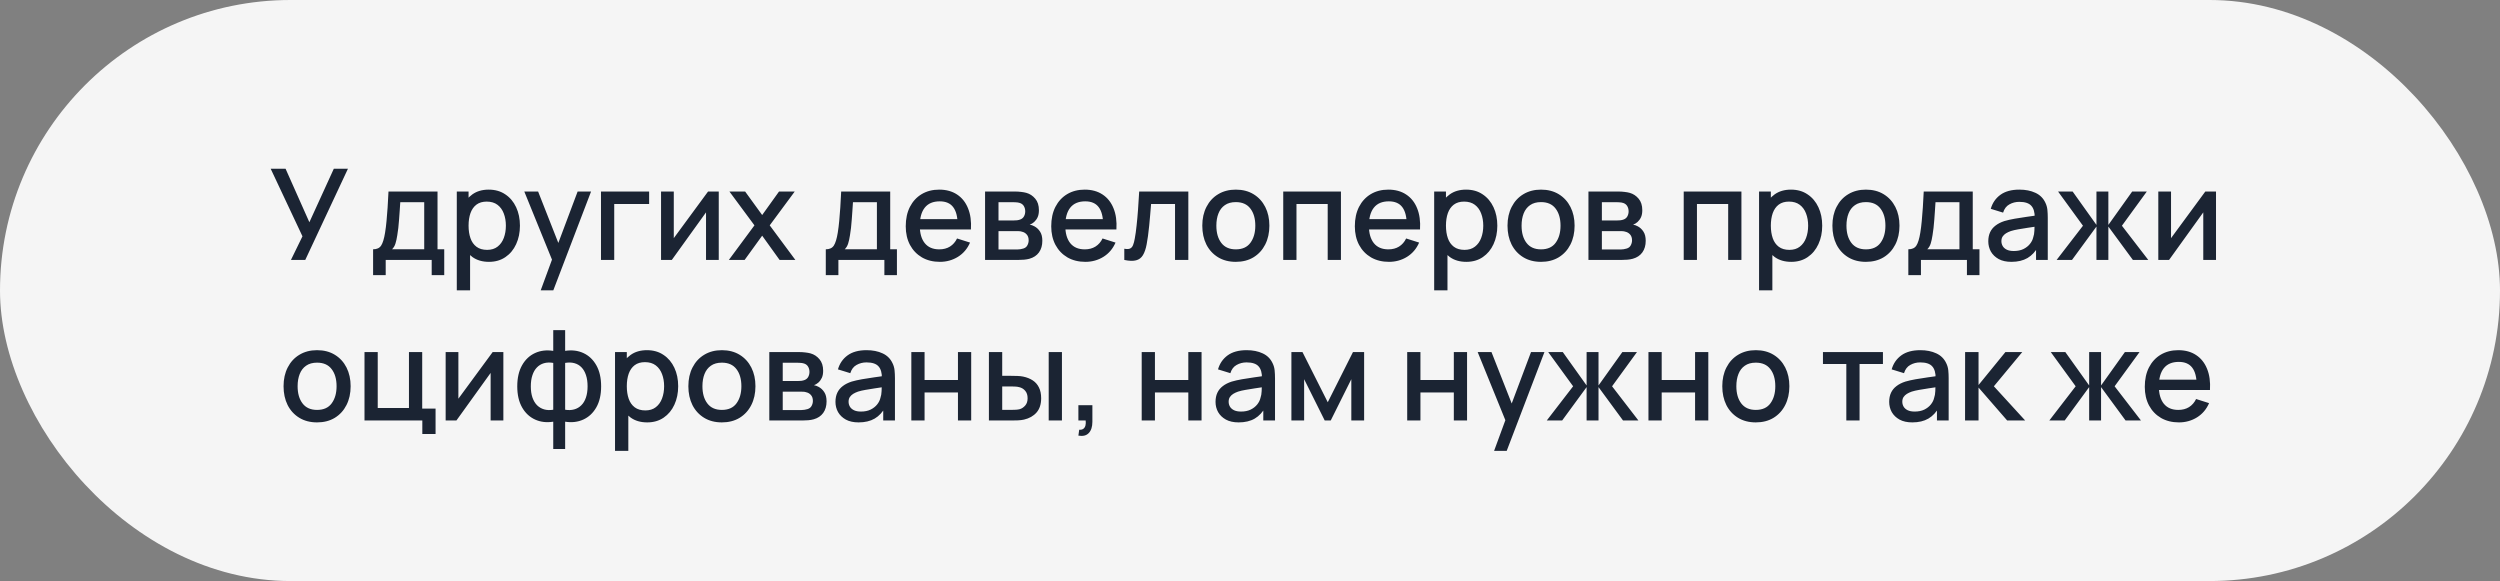
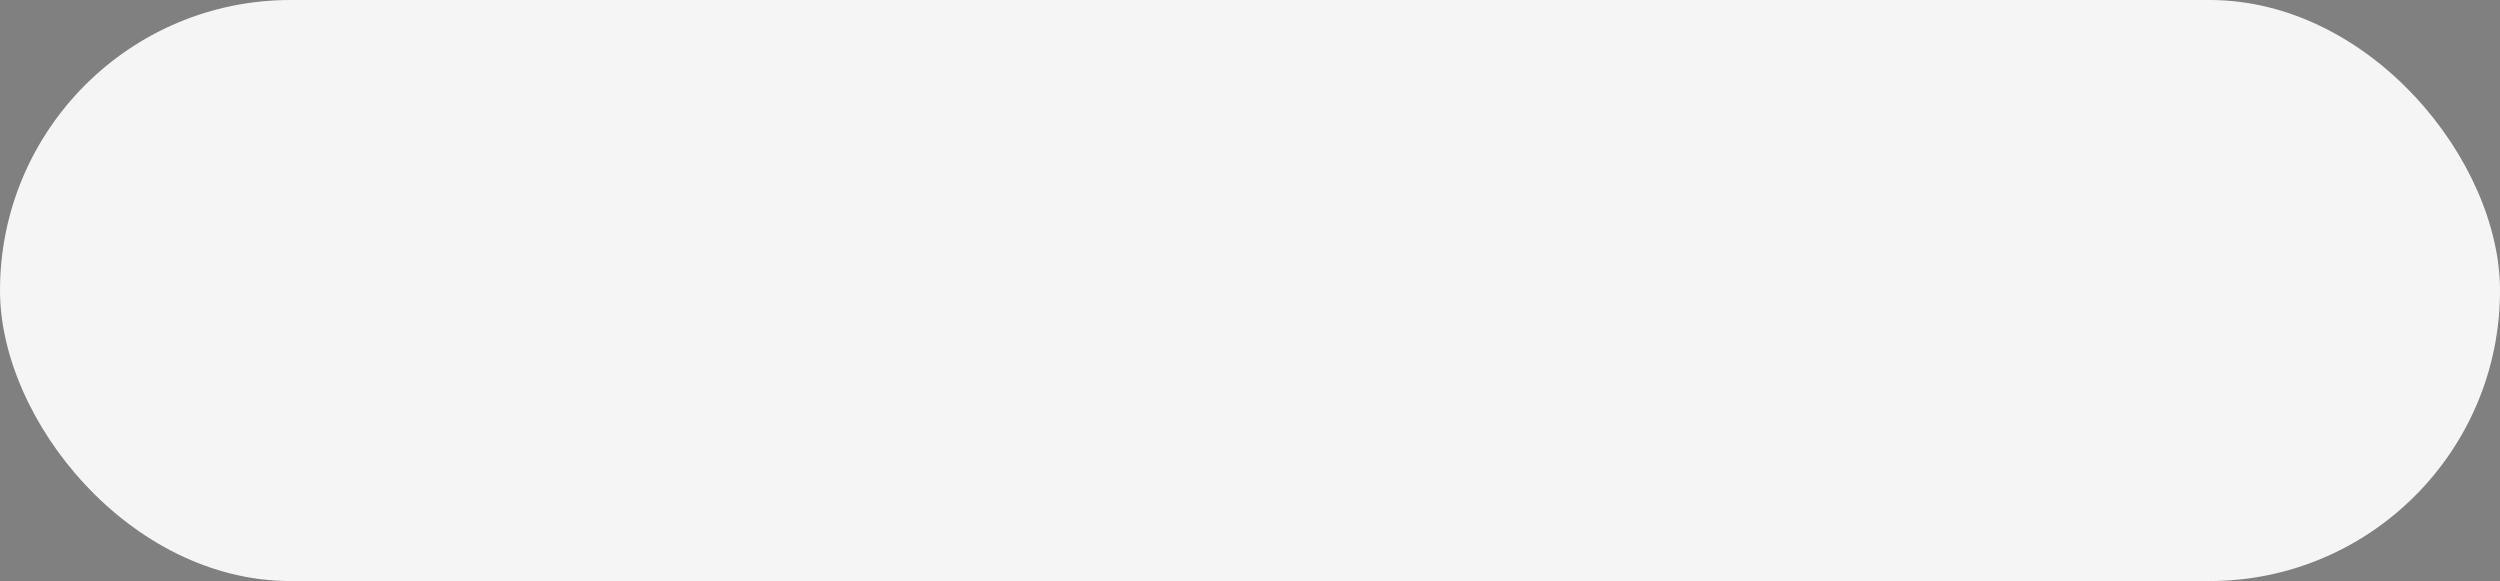
<svg xmlns="http://www.w3.org/2000/svg" width="327" height="76" viewBox="0 0 327 76" fill="none">
  <rect x="0" y="0" width="327" height="76" fill="#808080" stroke="none" />
  <rect width="327" height="76" rx="38" fill="#F5F5F5" />
-   <path d="M38.055 34L39.563 30.91L35.404 22.069H37.351L40.466 29.07L43.664 22.069H45.512L39.928 34H38.055ZM48.801 35.989V32.608C49.293 32.608 49.644 32.445 49.854 32.119C50.069 31.788 50.24 31.227 50.367 30.437C50.445 29.957 50.508 29.446 50.558 28.904C50.613 28.363 50.66 27.778 50.699 27.148C50.737 26.513 50.776 25.814 50.815 25.052H57.228V32.608H58.106V35.989H56.465V34H50.45V35.989H48.801ZM51.279 32.608H55.488V26.444H52.356C52.334 26.808 52.309 27.184 52.281 27.57C52.259 27.957 52.231 28.341 52.198 28.722C52.171 29.103 52.138 29.468 52.099 29.816C52.06 30.164 52.016 30.479 51.966 30.76C51.9 31.197 51.82 31.561 51.726 31.854C51.638 32.147 51.489 32.398 51.279 32.608ZM63.957 34.249C63.101 34.249 62.383 34.041 61.803 33.627C61.223 33.207 60.784 32.641 60.485 31.929C60.187 31.216 60.038 30.412 60.038 29.518C60.038 28.623 60.184 27.819 60.477 27.107C60.775 26.394 61.212 25.833 61.786 25.425C62.366 25.01 63.079 24.803 63.924 24.803C64.763 24.803 65.487 25.01 66.095 25.425C66.708 25.833 67.18 26.394 67.511 27.107C67.843 27.814 68.008 28.617 68.008 29.518C68.008 30.412 67.843 31.219 67.511 31.937C67.186 32.65 66.719 33.213 66.111 33.627C65.509 34.041 64.791 34.249 63.957 34.249ZM59.748 37.977V25.052H61.289V31.489H61.488V37.977H59.748ZM63.717 32.683C64.269 32.683 64.725 32.542 65.084 32.26C65.448 31.978 65.719 31.6 65.896 31.125C66.078 30.644 66.169 30.109 66.169 29.518C66.169 28.932 66.078 28.402 65.896 27.927C65.719 27.452 65.446 27.073 65.076 26.792C64.705 26.51 64.233 26.369 63.659 26.369C63.117 26.369 62.67 26.502 62.316 26.767C61.968 27.032 61.709 27.402 61.538 27.877C61.372 28.352 61.289 28.899 61.289 29.518C61.289 30.136 61.372 30.683 61.538 31.158C61.703 31.633 61.966 32.006 62.325 32.277C62.684 32.547 63.148 32.683 63.717 32.683ZM70.724 37.977L72.456 33.263L72.481 34.654L68.578 25.052H70.384L73.301 32.467H72.77L75.554 25.052H77.311L72.373 37.977H70.724ZM78.609 34V25.052H84.906V26.684H80.341V34H78.609ZM94.013 25.052V34H92.348V27.778L87.874 34H86.465V25.052H88.131V31.15L92.613 25.052H94.013ZM95.334 34L98.682 29.476L95.409 25.052H97.464L99.692 28.126L101.896 25.052H103.951L100.679 29.476L104.034 34H101.971L99.692 30.827L97.397 34H95.334ZM108.013 35.989V32.608C108.505 32.608 108.855 32.445 109.065 32.119C109.281 31.788 109.452 31.227 109.579 30.437C109.656 29.957 109.72 29.446 109.77 28.904C109.825 28.363 109.872 27.778 109.91 27.148C109.949 26.513 109.988 25.814 110.026 25.052H116.439V32.608H117.318V35.989H115.677V34H109.662V35.989H108.013ZM110.49 32.608H114.699V26.444H111.568C111.545 26.808 111.521 27.184 111.493 27.57C111.471 27.957 111.443 28.341 111.41 28.722C111.382 29.103 111.349 29.468 111.311 29.816C111.272 30.164 111.228 30.479 111.178 30.76C111.112 31.197 111.032 31.561 110.938 31.854C110.849 32.147 110.7 32.398 110.49 32.608ZM122.937 34.249C122.047 34.249 121.266 34.055 120.592 33.669C119.924 33.276 119.402 32.732 119.026 32.036C118.656 31.335 118.471 30.523 118.471 29.6C118.471 28.623 118.653 27.775 119.018 27.057C119.388 26.339 119.901 25.784 120.559 25.391C121.216 24.999 121.981 24.803 122.854 24.803C123.765 24.803 124.541 25.016 125.182 25.441C125.823 25.861 126.301 26.46 126.615 27.239C126.936 28.018 127.063 28.943 126.997 30.015H125.265V29.385C125.254 28.347 125.055 27.579 124.668 27.082C124.287 26.584 123.704 26.336 122.92 26.336C122.053 26.336 121.401 26.609 120.965 27.156C120.528 27.703 120.31 28.493 120.31 29.526C120.31 30.509 120.528 31.271 120.965 31.813C121.401 32.348 122.031 32.616 122.854 32.616C123.395 32.616 123.862 32.495 124.254 32.252C124.652 32.003 124.961 31.65 125.182 31.191L126.881 31.73C126.533 32.531 126.005 33.152 125.298 33.594C124.591 34.03 123.804 34.249 122.937 34.249ZM119.747 30.015V28.664H126.135V30.015H119.747ZM128.847 34V25.052H132.783C133.042 25.052 133.302 25.068 133.562 25.101C133.821 25.129 134.05 25.171 134.249 25.226C134.702 25.353 135.089 25.607 135.409 25.988C135.73 26.364 135.89 26.866 135.89 27.496C135.89 27.855 135.835 28.159 135.724 28.407C135.614 28.65 135.462 28.86 135.268 29.037C135.18 29.114 135.086 29.183 134.987 29.244C134.887 29.305 134.788 29.352 134.688 29.385C134.893 29.418 135.094 29.49 135.293 29.6C135.597 29.761 135.846 29.993 136.039 30.296C136.238 30.595 136.337 30.995 136.337 31.498C136.337 32.1 136.191 32.605 135.898 33.014C135.605 33.417 135.191 33.693 134.655 33.843C134.445 33.903 134.208 33.945 133.943 33.967C133.683 33.989 133.423 34 133.164 34H128.847ZM130.604 32.633H133.056C133.172 32.633 133.305 32.622 133.454 32.6C133.603 32.578 133.736 32.547 133.852 32.509C134.1 32.431 134.277 32.29 134.382 32.086C134.492 31.882 134.548 31.663 134.548 31.431C134.548 31.117 134.465 30.865 134.299 30.677C134.133 30.484 133.923 30.36 133.669 30.305C133.559 30.266 133.437 30.244 133.305 30.238C133.172 30.233 133.059 30.23 132.965 30.23H130.604V32.633ZM130.604 28.838H132.542C132.703 28.838 132.866 28.83 133.031 28.813C133.197 28.791 133.341 28.755 133.462 28.706C133.678 28.623 133.838 28.485 133.943 28.291C134.048 28.093 134.1 27.877 134.1 27.645C134.1 27.391 134.042 27.165 133.926 26.966C133.81 26.767 133.636 26.629 133.404 26.551C133.244 26.496 133.059 26.466 132.849 26.46C132.645 26.449 132.515 26.444 132.46 26.444H130.604V28.838ZM141.967 34.249C141.078 34.249 140.296 34.055 139.623 33.669C138.954 33.276 138.432 32.732 138.057 32.036C137.686 31.335 137.501 30.523 137.501 29.6C137.501 28.623 137.684 27.775 138.048 27.057C138.418 26.339 138.932 25.784 139.589 25.391C140.247 24.999 141.012 24.803 141.884 24.803C142.796 24.803 143.572 25.016 144.213 25.441C144.853 25.861 145.331 26.46 145.646 27.239C145.966 28.018 146.093 28.943 146.027 30.015H144.295V29.385C144.284 28.347 144.086 27.579 143.699 27.082C143.318 26.584 142.735 26.336 141.951 26.336C141.084 26.336 140.432 26.609 139.995 27.156C139.559 27.703 139.341 28.493 139.341 29.526C139.341 30.509 139.559 31.271 139.995 31.813C140.432 32.348 141.061 32.616 141.884 32.616C142.426 32.616 142.892 32.495 143.285 32.252C143.682 32.003 143.992 31.65 144.213 31.191L145.911 31.73C145.563 32.531 145.036 33.152 144.329 33.594C143.622 34.03 142.835 34.249 141.967 34.249ZM138.777 30.015V28.664H145.165V30.015H138.777ZM147.058 34V32.533C147.389 32.594 147.64 32.586 147.811 32.509C147.988 32.426 148.118 32.277 148.201 32.061C148.289 31.846 148.364 31.567 148.425 31.224C148.519 30.722 148.599 30.15 148.665 29.509C148.737 28.863 148.8 28.164 148.855 27.413C148.911 26.662 148.96 25.875 149.005 25.052H155.434V34H153.694V26.684H150.562C150.529 27.12 150.49 27.584 150.446 28.076C150.408 28.562 150.363 29.045 150.314 29.526C150.264 30.006 150.212 30.457 150.156 30.876C150.101 31.296 150.043 31.655 149.982 31.953C149.872 32.55 149.709 33.025 149.493 33.379C149.284 33.727 148.985 33.95 148.599 34.05C148.212 34.155 147.698 34.138 147.058 34ZM161.643 34.249C160.748 34.249 159.972 34.047 159.315 33.644C158.658 33.24 158.15 32.685 157.791 31.978C157.437 31.266 157.26 30.445 157.26 29.518C157.26 28.584 157.443 27.764 157.807 27.057C158.172 26.344 158.683 25.792 159.34 25.4C159.997 25.002 160.765 24.803 161.643 24.803C162.538 24.803 163.314 25.005 163.971 25.408C164.629 25.811 165.137 26.366 165.496 27.073C165.855 27.78 166.035 28.595 166.035 29.518C166.035 30.451 165.852 31.274 165.488 31.987C165.129 32.694 164.62 33.249 163.963 33.652C163.306 34.05 162.533 34.249 161.643 34.249ZM161.643 32.616C162.499 32.616 163.137 32.329 163.557 31.755C163.983 31.175 164.195 30.429 164.195 29.518C164.195 28.584 163.98 27.838 163.549 27.28C163.124 26.717 162.488 26.435 161.643 26.435C161.063 26.435 160.585 26.568 160.21 26.833C159.834 27.093 159.555 27.454 159.373 27.919C159.191 28.377 159.1 28.91 159.1 29.518C159.1 30.457 159.315 31.208 159.746 31.771C160.177 32.335 160.809 32.616 161.643 32.616ZM167.847 34V25.052H175.395V34H173.663V26.684H169.579V34H167.847ZM181.679 34.249C180.79 34.249 180.008 34.055 179.334 33.669C178.666 33.276 178.144 32.732 177.768 32.036C177.398 31.335 177.213 30.523 177.213 29.6C177.213 28.623 177.396 27.775 177.76 27.057C178.13 26.339 178.644 25.784 179.301 25.391C179.959 24.999 180.724 24.803 181.596 24.803C182.508 24.803 183.284 25.016 183.924 25.441C184.565 25.861 185.043 26.46 185.358 27.239C185.678 28.018 185.805 28.943 185.739 30.015H184.007V29.385C183.996 28.347 183.797 27.579 183.411 27.082C183.03 26.584 182.447 26.336 181.663 26.336C180.795 26.336 180.144 26.609 179.707 27.156C179.271 27.703 179.053 28.493 179.053 29.526C179.053 30.509 179.271 31.271 179.707 31.813C180.144 32.348 180.773 32.616 181.596 32.616C182.138 32.616 182.604 32.495 182.996 32.252C183.394 32.003 183.704 31.65 183.924 31.191L185.623 31.73C185.275 32.531 184.747 33.152 184.04 33.594C183.333 34.03 182.546 34.249 181.679 34.249ZM178.489 30.015V28.664H184.877V30.015H178.489ZM191.799 34.249C190.942 34.249 190.224 34.041 189.644 33.627C189.064 33.207 188.625 32.641 188.327 31.929C188.029 31.216 187.88 30.412 187.88 29.518C187.88 28.623 188.026 27.819 188.319 27.107C188.617 26.394 189.053 25.833 189.628 25.425C190.208 25.01 190.92 24.803 191.765 24.803C192.605 24.803 193.329 25.01 193.936 25.425C194.549 25.833 195.022 26.394 195.353 27.107C195.684 27.814 195.85 28.617 195.85 29.518C195.85 30.412 195.684 31.219 195.353 31.937C195.027 32.65 194.56 33.213 193.953 33.627C193.351 34.041 192.633 34.249 191.799 34.249ZM187.59 37.977V25.052H189.131V31.489H189.33V37.977H187.59ZM191.558 32.683C192.111 32.683 192.566 32.542 192.925 32.26C193.29 31.978 193.561 31.6 193.737 31.125C193.92 30.644 194.011 30.109 194.011 29.518C194.011 28.932 193.92 28.402 193.737 27.927C193.561 27.452 193.287 27.073 192.917 26.792C192.547 26.51 192.075 26.369 191.5 26.369C190.959 26.369 190.512 26.502 190.158 26.767C189.81 27.032 189.55 27.402 189.379 27.877C189.214 28.352 189.131 28.899 189.131 29.518C189.131 30.136 189.214 30.683 189.379 31.158C189.545 31.633 189.807 32.006 190.166 32.277C190.525 32.547 190.989 32.683 191.558 32.683ZM201.565 34.249C200.671 34.249 199.895 34.047 199.237 33.644C198.58 33.24 198.072 32.685 197.713 31.978C197.359 31.266 197.182 30.445 197.182 29.518C197.182 28.584 197.365 27.764 197.729 27.057C198.094 26.344 198.605 25.792 199.262 25.4C199.919 25.002 200.687 24.803 201.565 24.803C202.46 24.803 203.236 25.005 203.894 25.408C204.551 25.811 205.059 26.366 205.418 27.073C205.777 27.78 205.957 28.595 205.957 29.518C205.957 30.451 205.774 31.274 205.41 31.987C205.051 32.694 204.543 33.249 203.885 33.652C203.228 34.05 202.455 34.249 201.565 34.249ZM201.565 32.616C202.422 32.616 203.06 32.329 203.479 31.755C203.905 31.175 204.117 30.429 204.117 29.518C204.117 28.584 203.902 27.838 203.471 27.28C203.046 26.717 202.411 26.435 201.565 26.435C200.985 26.435 200.508 26.568 200.132 26.833C199.756 27.093 199.478 27.454 199.295 27.919C199.113 28.377 199.022 28.91 199.022 29.518C199.022 30.457 199.237 31.208 199.668 31.771C200.099 32.335 200.731 32.616 201.565 32.616ZM207.769 34V25.052H211.705C211.964 25.052 212.224 25.068 212.484 25.101C212.743 25.129 212.972 25.171 213.171 25.226C213.624 25.353 214.011 25.607 214.331 25.988C214.652 26.364 214.812 26.866 214.812 27.496C214.812 27.855 214.757 28.159 214.646 28.407C214.536 28.65 214.384 28.86 214.19 29.037C214.102 29.114 214.008 29.183 213.909 29.244C213.809 29.305 213.71 29.352 213.61 29.385C213.815 29.418 214.016 29.49 214.215 29.6C214.519 29.761 214.768 29.993 214.961 30.296C215.16 30.595 215.259 30.995 215.259 31.498C215.259 32.1 215.113 32.605 214.82 33.014C214.527 33.417 214.113 33.693 213.577 33.843C213.367 33.903 213.13 33.945 212.865 33.967C212.605 33.989 212.345 34 212.086 34H207.769ZM209.526 32.633H211.978C212.094 32.633 212.227 32.622 212.376 32.6C212.525 32.578 212.658 32.547 212.774 32.509C213.022 32.431 213.199 32.29 213.304 32.086C213.414 31.882 213.47 31.663 213.47 31.431C213.47 31.117 213.387 30.865 213.221 30.677C213.055 30.484 212.845 30.36 212.591 30.305C212.481 30.266 212.359 30.244 212.227 30.238C212.094 30.233 211.981 30.23 211.887 30.23H209.526V32.633ZM209.526 28.838H211.464C211.625 28.838 211.788 28.83 211.953 28.813C212.119 28.791 212.263 28.755 212.384 28.706C212.6 28.623 212.76 28.485 212.865 28.291C212.97 28.093 213.022 27.877 213.022 27.645C213.022 27.391 212.964 27.165 212.848 26.966C212.732 26.767 212.558 26.629 212.326 26.551C212.166 26.496 211.981 26.466 211.771 26.46C211.567 26.449 211.437 26.444 211.382 26.444H209.526V28.838ZM220.23 34V25.052H227.778V34H226.046V26.684H221.961V34H220.23ZM234.294 34.249C233.438 34.249 232.72 34.041 232.14 33.627C231.56 33.207 231.121 32.641 230.822 31.929C230.524 31.216 230.375 30.412 230.375 29.518C230.375 28.623 230.521 27.819 230.814 27.107C231.112 26.394 231.549 25.833 232.123 25.425C232.703 25.01 233.416 24.803 234.261 24.803C235.1 24.803 235.824 25.01 236.431 25.425C237.045 25.833 237.517 26.394 237.848 27.107C238.18 27.814 238.345 28.617 238.345 29.518C238.345 30.412 238.18 31.219 237.848 31.937C237.522 32.65 237.056 33.213 236.448 33.627C235.846 34.041 235.128 34.249 234.294 34.249ZM230.085 37.977V25.052H231.626V31.489H231.825V37.977H230.085ZM234.054 32.683C234.606 32.683 235.062 32.542 235.421 32.26C235.785 31.978 236.056 31.6 236.233 31.125C236.415 30.644 236.506 30.109 236.506 29.518C236.506 28.932 236.415 28.402 236.233 27.927C236.056 27.452 235.782 27.073 235.412 26.792C235.042 26.51 234.57 26.369 233.996 26.369C233.454 26.369 233.007 26.502 232.653 26.767C232.305 27.032 232.046 27.402 231.874 27.877C231.709 28.352 231.626 28.899 231.626 29.518C231.626 30.136 231.709 30.683 231.874 31.158C232.04 31.633 232.303 32.006 232.662 32.277C233.021 32.547 233.485 32.683 234.054 32.683ZM244.061 34.249C243.166 34.249 242.39 34.047 241.732 33.644C241.075 33.24 240.567 32.685 240.208 31.978C239.854 31.266 239.678 30.445 239.678 29.518C239.678 28.584 239.86 27.764 240.225 27.057C240.589 26.344 241.1 25.792 241.757 25.4C242.415 25.002 243.182 24.803 244.061 24.803C244.955 24.803 245.732 25.005 246.389 25.408C247.046 25.811 247.554 26.366 247.913 27.073C248.272 27.78 248.452 28.595 248.452 29.518C248.452 30.451 248.27 31.274 247.905 31.987C247.546 32.694 247.038 33.249 246.381 33.652C245.723 34.05 244.95 34.249 244.061 34.249ZM244.061 32.616C244.917 32.616 245.555 32.329 245.975 31.755C246.4 31.175 246.613 30.429 246.613 29.518C246.613 28.584 246.397 27.838 245.966 27.28C245.541 26.717 244.906 26.435 244.061 26.435C243.481 26.435 243.003 26.568 242.627 26.833C242.252 27.093 241.973 27.454 241.79 27.919C241.608 28.377 241.517 28.91 241.517 29.518C241.517 30.457 241.732 31.208 242.163 31.771C242.594 32.335 243.227 32.616 244.061 32.616ZM249.61 35.989V32.608C250.101 32.608 250.452 32.445 250.662 32.119C250.877 31.788 251.049 31.227 251.176 30.437C251.253 29.957 251.317 29.446 251.366 28.904C251.422 28.363 251.469 27.778 251.507 27.148C251.546 26.513 251.585 25.814 251.623 25.052H258.036V32.608H258.914V35.989H257.274V34H251.259V35.989H249.61ZM252.087 32.608H256.296V26.444H253.164C253.142 26.808 253.117 27.184 253.09 27.57C253.068 27.957 253.04 28.341 253.007 28.722C252.979 29.103 252.946 29.468 252.907 29.816C252.869 30.164 252.825 30.479 252.775 30.76C252.709 31.197 252.628 31.561 252.535 31.854C252.446 32.147 252.297 32.398 252.087 32.608ZM263.092 34.249C262.429 34.249 261.874 34.127 261.426 33.884C260.979 33.635 260.639 33.309 260.407 32.906C260.181 32.498 260.068 32.05 260.068 31.564C260.068 31.111 260.148 30.713 260.308 30.371C260.468 30.029 260.706 29.738 261.02 29.501C261.335 29.258 261.722 29.062 262.18 28.913C262.578 28.797 263.028 28.695 263.531 28.606C264.034 28.518 264.561 28.435 265.113 28.358C265.671 28.28 266.224 28.203 266.771 28.126L266.141 28.474C266.152 27.772 266.003 27.253 265.693 26.916C265.39 26.573 264.865 26.402 264.119 26.402C263.65 26.402 263.219 26.513 262.827 26.734C262.434 26.949 262.161 27.308 262.006 27.811L260.391 27.314C260.612 26.546 261.031 25.936 261.65 25.483C262.274 25.03 263.103 24.803 264.136 24.803C264.937 24.803 265.633 24.941 266.224 25.217C266.82 25.488 267.257 25.919 267.533 26.51C267.676 26.803 267.765 27.112 267.798 27.438C267.831 27.764 267.848 28.115 267.848 28.49V34H266.315V31.953L266.613 32.219C266.243 32.904 265.771 33.414 265.196 33.751C264.627 34.083 263.926 34.249 263.092 34.249ZM263.398 32.832C263.89 32.832 264.313 32.746 264.666 32.575C265.02 32.398 265.304 32.174 265.519 31.904C265.735 31.633 265.876 31.351 265.942 31.059C266.036 30.794 266.088 30.495 266.099 30.164C266.116 29.832 266.124 29.567 266.124 29.368L266.688 29.576C266.141 29.658 265.644 29.733 265.196 29.799C264.749 29.866 264.343 29.932 263.978 29.998C263.619 30.059 263.299 30.134 263.017 30.222C262.78 30.305 262.567 30.404 262.379 30.52C262.197 30.636 262.051 30.777 261.94 30.943C261.835 31.108 261.783 31.31 261.783 31.547C261.783 31.779 261.841 31.995 261.957 32.194C262.073 32.387 262.249 32.542 262.487 32.658C262.724 32.774 263.028 32.832 263.398 32.832ZM269.005 34L272.452 29.526L269.195 25.052H271.101L274.216 29.418V25.052H275.774V29.418L278.889 25.052H280.803L277.547 29.526L280.994 34H278.981L275.774 29.634V34H274.216V29.634L271.018 34H269.005ZM289.854 25.052V34H288.188V27.778L283.714 34H282.306V25.052H283.971V31.15L288.454 25.052H289.854ZM41.472 55.249C40.577 55.249 39.801 55.047 39.144 54.644C38.487 54.24 37.978 53.685 37.619 52.978C37.266 52.266 37.089 51.446 37.089 50.518C37.089 49.584 37.271 48.764 37.636 48.057C38.001 47.344 38.511 46.792 39.169 46.4C39.826 46.002 40.594 45.803 41.472 45.803C42.367 45.803 43.143 46.005 43.8 46.408C44.458 46.811 44.966 47.366 45.325 48.073C45.684 48.78 45.863 49.595 45.863 50.518C45.863 51.451 45.681 52.274 45.316 52.987C44.958 53.694 44.449 54.249 43.792 54.652C43.135 55.05 42.361 55.249 41.472 55.249ZM41.472 53.616C42.328 53.616 42.966 53.329 43.386 52.755C43.811 52.175 44.024 51.429 44.024 50.518C44.024 49.584 43.809 48.838 43.378 48.281C42.952 47.717 42.317 47.435 41.472 47.435C40.892 47.435 40.414 47.568 40.039 47.833C39.663 48.093 39.384 48.455 39.202 48.919C39.02 49.377 38.928 49.91 38.928 50.518C38.928 51.457 39.144 52.208 39.575 52.771C40.006 53.335 40.638 53.616 41.472 53.616ZM55.24 56.765V55H47.676V46.052H49.407V53.368H53.492V46.052H55.224V53.442H56.972V56.765H55.24ZM65.84 46.052V55H64.174V48.778L59.7 55H58.291V46.052H59.957V52.15L64.439 46.052H65.84ZM72.364 58.728V55.157C71.491 55.295 70.699 55.202 69.986 54.876C69.273 54.55 68.707 54.02 68.287 53.285C67.868 52.55 67.658 51.633 67.658 50.534C67.658 49.435 67.868 48.515 68.287 47.775C68.707 47.035 69.273 46.502 69.986 46.176C70.699 45.85 71.491 45.756 72.364 45.894V43.185H73.922V45.894C74.794 45.756 75.587 45.85 76.299 46.176C77.012 46.502 77.578 47.035 77.998 47.775C78.418 48.515 78.628 49.435 78.628 50.534C78.628 51.633 78.418 52.55 77.998 53.285C77.578 54.02 77.012 54.55 76.299 54.876C75.587 55.202 74.794 55.295 73.922 55.157V58.728H72.364ZM72.364 53.592V47.468C71.916 47.391 71.51 47.405 71.146 47.51C70.787 47.615 70.48 47.8 70.226 48.065C69.972 48.325 69.776 48.664 69.638 49.084C69.5 49.498 69.431 49.982 69.431 50.534C69.431 51.087 69.5 51.57 69.638 51.984C69.782 52.398 69.983 52.738 70.243 53.003C70.508 53.263 70.82 53.445 71.179 53.55C71.538 53.65 71.933 53.663 72.364 53.592ZM73.922 53.592C74.353 53.663 74.747 53.65 75.106 53.55C75.466 53.451 75.775 53.271 76.034 53.011C76.299 52.752 76.501 52.415 76.639 52.001C76.783 51.581 76.855 51.092 76.855 50.534C76.855 49.971 76.786 49.482 76.647 49.068C76.509 48.648 76.313 48.308 76.059 48.048C75.805 47.783 75.496 47.601 75.131 47.502C74.772 47.402 74.369 47.391 73.922 47.468V53.592ZM84.654 55.249C83.798 55.249 83.08 55.041 82.5 54.627C81.92 54.207 81.481 53.641 81.183 52.929C80.885 52.216 80.735 51.412 80.735 50.518C80.735 49.623 80.882 48.819 81.174 48.106C81.473 47.394 81.909 46.833 82.484 46.425C83.064 46.01 83.776 45.803 84.621 45.803C85.461 45.803 86.184 46.01 86.792 46.425C87.405 46.833 87.877 47.394 88.209 48.106C88.54 48.813 88.706 49.617 88.706 50.518C88.706 51.412 88.54 52.219 88.209 52.937C87.883 53.65 87.416 54.213 86.809 54.627C86.207 55.041 85.488 55.249 84.654 55.249ZM80.445 58.977V46.052H81.986V52.489H82.185V58.977H80.445ZM84.414 53.683C84.966 53.683 85.422 53.542 85.781 53.26C86.146 52.978 86.416 52.6 86.593 52.125C86.775 51.644 86.867 51.109 86.867 50.518C86.867 49.932 86.775 49.402 86.593 48.927C86.416 48.452 86.143 48.073 85.773 47.792C85.403 47.51 84.93 47.369 84.356 47.369C83.815 47.369 83.367 47.502 83.014 47.767C82.666 48.032 82.406 48.402 82.235 48.877C82.069 49.352 81.986 49.899 81.986 50.518C81.986 51.136 82.069 51.683 82.235 52.158C82.401 52.633 82.663 53.006 83.022 53.277C83.381 53.547 83.845 53.683 84.414 53.683ZM94.421 55.249C93.526 55.249 92.75 55.047 92.093 54.644C91.436 54.24 90.927 53.685 90.569 52.978C90.215 52.266 90.038 51.446 90.038 50.518C90.038 49.584 90.221 48.764 90.585 48.057C90.95 47.344 91.46 46.792 92.118 46.4C92.775 46.002 93.543 45.803 94.421 45.803C95.316 45.803 96.092 46.005 96.749 46.408C97.407 46.811 97.915 47.366 98.274 48.073C98.633 48.78 98.812 49.595 98.812 50.518C98.812 51.451 98.63 52.274 98.266 52.987C97.907 53.694 97.398 54.249 96.741 54.652C96.084 55.05 95.311 55.249 94.421 55.249ZM94.421 53.616C95.277 53.616 95.915 53.329 96.335 52.755C96.76 52.175 96.973 51.429 96.973 50.518C96.973 49.584 96.758 48.838 96.327 48.281C95.901 47.717 95.266 47.435 94.421 47.435C93.841 47.435 93.363 47.568 92.988 47.833C92.612 48.093 92.333 48.455 92.151 48.919C91.969 49.377 91.878 49.91 91.878 50.518C91.878 51.457 92.093 52.208 92.524 52.771C92.955 53.335 93.587 53.616 94.421 53.616ZM100.625 55V46.052H104.561C104.82 46.052 105.08 46.068 105.339 46.101C105.599 46.129 105.828 46.17 106.027 46.226C106.48 46.353 106.867 46.607 107.187 46.988C107.507 47.364 107.668 47.866 107.668 48.496C107.668 48.855 107.612 49.159 107.502 49.407C107.391 49.65 107.239 49.86 107.046 50.037C106.958 50.114 106.864 50.183 106.764 50.244C106.665 50.305 106.566 50.352 106.466 50.385C106.671 50.418 106.872 50.49 107.071 50.6C107.375 50.761 107.623 50.993 107.817 51.296C108.016 51.595 108.115 51.995 108.115 52.498C108.115 53.1 107.969 53.605 107.676 54.014C107.383 54.417 106.969 54.693 106.433 54.843C106.223 54.903 105.986 54.945 105.72 54.967C105.461 54.989 105.201 55 104.942 55H100.625ZM102.381 53.633H104.834C104.95 53.633 105.082 53.622 105.232 53.6C105.381 53.578 105.513 53.547 105.629 53.509C105.878 53.431 106.055 53.29 106.16 53.086C106.27 52.882 106.325 52.663 106.325 52.431C106.325 52.117 106.242 51.865 106.077 51.678C105.911 51.484 105.701 51.36 105.447 51.305C105.337 51.266 105.215 51.244 105.082 51.238C104.95 51.233 104.837 51.23 104.743 51.23H102.381V53.633ZM102.381 49.838H104.32C104.48 49.838 104.643 49.83 104.809 49.813C104.975 49.791 105.118 49.755 105.24 49.706C105.455 49.623 105.616 49.485 105.72 49.291C105.825 49.093 105.878 48.877 105.878 48.645C105.878 48.391 105.82 48.164 105.704 47.966C105.588 47.767 105.414 47.629 105.182 47.551C105.022 47.496 104.837 47.466 104.627 47.46C104.422 47.449 104.293 47.444 104.237 47.444H102.381V49.838ZM112.303 55.249C111.641 55.249 111.085 55.127 110.638 54.884C110.191 54.635 109.851 54.309 109.619 53.906C109.392 53.498 109.279 53.05 109.279 52.564C109.279 52.111 109.359 51.713 109.519 51.371C109.68 51.029 109.917 50.739 110.232 50.501C110.547 50.258 110.934 50.062 111.392 49.913C111.79 49.797 112.24 49.695 112.742 49.606C113.245 49.518 113.773 49.435 114.325 49.358C114.883 49.28 115.435 49.203 115.982 49.126L115.352 49.474C115.363 48.772 115.214 48.253 114.905 47.916C114.601 47.574 114.076 47.402 113.331 47.402C112.861 47.402 112.43 47.513 112.038 47.734C111.646 47.949 111.373 48.308 111.218 48.811L109.602 48.314C109.823 47.546 110.243 46.935 110.862 46.483C111.486 46.03 112.314 45.803 113.347 45.803C114.148 45.803 114.844 45.941 115.435 46.217C116.032 46.488 116.468 46.919 116.744 47.51C116.888 47.803 116.976 48.112 117.009 48.438C117.043 48.764 117.059 49.115 117.059 49.49V55H115.526V52.953L115.825 53.219C115.455 53.904 114.982 54.414 114.408 54.751C113.839 55.083 113.137 55.249 112.303 55.249ZM112.61 53.832C113.102 53.832 113.524 53.746 113.878 53.575C114.231 53.398 114.516 53.174 114.731 52.904C114.946 52.633 115.087 52.351 115.154 52.059C115.247 51.794 115.3 51.495 115.311 51.164C115.328 50.832 115.336 50.567 115.336 50.368L115.899 50.576C115.352 50.658 114.855 50.733 114.408 50.799C113.96 50.866 113.554 50.932 113.19 50.998C112.831 51.059 112.511 51.133 112.229 51.222C111.991 51.305 111.779 51.404 111.591 51.52C111.409 51.636 111.262 51.777 111.152 51.943C111.047 52.108 110.994 52.31 110.994 52.547C110.994 52.779 111.052 52.995 111.168 53.194C111.284 53.387 111.461 53.542 111.699 53.658C111.936 53.774 112.24 53.832 112.61 53.832ZM119.202 55V46.052H120.934V49.706H125.3V46.052H127.032V55H125.3V51.338H120.934V55H119.202ZM129.349 55V46.052H131.089V49.159H132.265C132.519 49.159 132.793 49.164 133.086 49.175C133.378 49.186 133.627 49.214 133.831 49.258C134.312 49.358 134.729 49.523 135.082 49.755C135.436 49.987 135.707 50.297 135.894 50.683C136.088 51.064 136.184 51.534 136.184 52.092C136.184 52.871 135.983 53.492 135.579 53.956C135.176 54.414 134.629 54.724 133.939 54.884C133.718 54.934 133.456 54.967 133.152 54.983C132.854 54.995 132.577 55 132.323 55H129.349ZM131.089 53.608H132.423C132.566 53.608 132.727 53.602 132.903 53.592C133.08 53.58 133.243 53.556 133.392 53.517C133.652 53.44 133.886 53.282 134.096 53.045C134.306 52.807 134.411 52.489 134.411 52.092C134.411 51.683 134.306 51.357 134.096 51.114C133.892 50.871 133.632 50.714 133.318 50.642C133.174 50.603 133.022 50.578 132.862 50.567C132.707 50.556 132.561 50.551 132.423 50.551H131.089V53.608ZM137.17 55V46.052H138.902V55H137.17ZM141.053 56.98L141.161 56.21C141.398 56.226 141.583 56.182 141.716 56.077C141.849 55.972 141.937 55.826 141.981 55.638C142.025 55.45 142.034 55.237 142.006 55H141.053V53.003H142.884V55.166C142.884 55.818 142.727 56.309 142.412 56.641C142.103 56.972 141.65 57.085 141.053 56.98ZM149.334 55V46.052H151.066V49.706H155.432V46.052H157.164V55H155.432V51.338H151.066V55H149.334ZM162.016 55.249C161.353 55.249 160.798 55.127 160.351 54.884C159.903 54.635 159.563 54.309 159.331 53.906C159.105 53.498 158.992 53.05 158.992 52.564C158.992 52.111 159.072 51.713 159.232 51.371C159.392 51.029 159.63 50.739 159.945 50.501C160.259 50.258 160.646 50.062 161.105 49.913C161.502 49.797 161.952 49.695 162.455 49.606C162.958 49.518 163.485 49.435 164.038 49.358C164.595 49.28 165.148 49.203 165.695 49.126L165.065 49.474C165.076 48.772 164.927 48.253 164.618 47.916C164.314 47.574 163.789 47.402 163.043 47.402C162.574 47.402 162.143 47.513 161.751 47.734C161.359 47.949 161.085 48.308 160.931 48.811L159.315 48.314C159.536 47.546 159.956 46.935 160.574 46.483C161.198 46.03 162.027 45.803 163.06 45.803C163.861 45.803 164.557 45.941 165.148 46.217C165.744 46.488 166.181 46.919 166.457 47.51C166.601 47.803 166.689 48.112 166.722 48.438C166.755 48.764 166.772 49.115 166.772 49.49V55H165.239V52.953L165.537 53.219C165.167 53.904 164.695 54.414 164.12 54.751C163.552 55.083 162.85 55.249 162.016 55.249ZM162.323 53.832C162.814 53.832 163.237 53.746 163.59 53.575C163.944 53.398 164.228 53.174 164.444 52.904C164.659 52.633 164.8 52.351 164.866 52.059C164.96 51.794 165.013 51.495 165.024 51.164C165.04 50.832 165.048 50.567 165.048 50.368L165.612 50.576C165.065 50.658 164.568 50.733 164.12 50.799C163.673 50.866 163.267 50.932 162.903 50.998C162.543 51.059 162.223 51.133 161.941 51.222C161.704 51.305 161.491 51.404 161.303 51.52C161.121 51.636 160.975 51.777 160.864 51.943C160.759 52.108 160.707 52.31 160.707 52.547C160.707 52.779 160.765 52.995 160.881 53.194C160.997 53.387 161.174 53.542 161.411 53.658C161.649 53.774 161.952 53.832 162.323 53.832ZM168.915 55V46.052H170.365L173.671 52.614L176.968 46.052H178.427V55H176.753V49.598L174.06 55H173.273L170.58 49.598V55H168.915ZM184.062 55V46.052H185.793V49.706H190.16V46.052H191.892V55H190.16V51.338H185.793V55H184.062ZM195.426 58.977L197.158 54.263L197.183 55.654L193.28 46.052H195.086L198.003 53.467H197.473L200.257 46.052H202.013L197.075 58.977H195.426ZM202.317 55L205.764 50.526L202.507 46.052H204.413L207.528 50.418V46.052H209.086V50.418L212.201 46.052H214.115L210.859 50.526L214.306 55H212.292L209.086 50.634V55H207.528V50.634L204.33 55H202.317ZM215.618 55V46.052H217.349V49.706H221.716V46.052H223.447V55H221.716V51.338H217.349V55H215.618ZM229.658 55.249C228.763 55.249 227.987 55.047 227.33 54.644C226.673 54.24 226.165 53.685 225.806 52.978C225.452 52.266 225.275 51.446 225.275 50.518C225.275 49.584 225.458 48.764 225.822 48.057C226.187 47.344 226.698 46.792 227.355 46.4C228.012 46.002 228.78 45.803 229.658 45.803C230.553 45.803 231.329 46.005 231.986 46.408C232.644 46.811 233.152 47.366 233.511 48.073C233.87 48.78 234.05 49.595 234.05 50.518C234.05 51.451 233.867 52.274 233.503 52.987C233.144 53.694 232.635 54.249 231.978 54.652C231.321 55.05 230.548 55.249 229.658 55.249ZM229.658 53.616C230.514 53.616 231.152 53.329 231.572 52.755C231.998 52.175 232.21 51.429 232.21 50.518C232.21 49.584 231.995 48.838 231.564 48.281C231.139 47.717 230.503 47.435 229.658 47.435C229.078 47.435 228.6 47.568 228.225 47.833C227.849 48.093 227.57 48.455 227.388 48.919C227.206 49.377 227.115 49.91 227.115 50.518C227.115 51.457 227.33 52.208 227.761 52.771C228.192 53.335 228.824 53.616 229.658 53.616ZM241.499 55V47.609H238.442V46.052H246.288V47.609H243.231V55H241.499ZM250.13 55.249C249.467 55.249 248.912 55.127 248.464 54.884C248.017 54.635 247.677 54.309 247.445 53.906C247.219 53.498 247.105 53.05 247.105 52.564C247.105 52.111 247.186 51.713 247.346 51.371C247.506 51.029 247.743 50.739 248.058 50.501C248.373 50.258 248.76 50.062 249.218 49.913C249.616 49.797 250.066 49.695 250.569 49.606C251.071 49.518 251.599 49.435 252.151 49.358C252.709 49.28 253.262 49.203 253.808 49.126L253.179 49.474C253.19 48.772 253.041 48.253 252.731 47.916C252.427 47.574 251.903 47.402 251.157 47.402C250.688 47.402 250.257 47.513 249.864 47.734C249.472 47.949 249.199 48.308 249.044 48.811L247.429 48.314C247.65 47.546 248.069 46.935 248.688 46.483C249.312 46.03 250.141 45.803 251.174 45.803C251.975 45.803 252.67 45.941 253.262 46.217C253.858 46.488 254.294 46.919 254.571 47.51C254.714 47.803 254.803 48.112 254.836 48.438C254.869 48.764 254.885 49.115 254.885 49.49V55H253.353V52.953L253.651 53.219C253.281 53.904 252.809 54.414 252.234 54.751C251.665 55.083 250.964 55.249 250.13 55.249ZM250.436 53.832C250.928 53.832 251.35 53.746 251.704 53.575C252.057 53.398 252.342 53.174 252.557 52.904C252.773 52.633 252.914 52.351 252.98 52.059C253.074 51.794 253.126 51.495 253.137 51.164C253.154 50.832 253.162 50.567 253.162 50.368L253.725 50.576C253.179 50.658 252.682 50.733 252.234 50.799C251.787 50.866 251.381 50.932 251.016 50.998C250.657 51.059 250.337 51.133 250.055 51.222C249.818 51.305 249.605 51.404 249.417 51.52C249.235 51.636 249.088 51.777 248.978 51.943C248.873 52.108 248.821 52.31 248.821 52.547C248.821 52.779 248.879 52.995 248.995 53.194C249.111 53.387 249.287 53.542 249.525 53.658C249.762 53.774 250.066 53.832 250.436 53.832ZM257.029 55L257.037 46.052H258.793V50.36L262.306 46.052H264.51L260.799 50.526L264.892 55H262.538L258.793 50.692V55H257.029ZM268.05 55L271.497 50.526L268.241 46.052H270.146L273.262 50.418V46.052H274.819V50.418L277.935 46.052H279.849L276.592 50.526L280.039 55H278.026L274.819 50.634V55H273.262V50.634L270.063 55H268.05ZM285.004 55.249C284.115 55.249 283.333 55.055 282.66 54.669C281.991 54.276 281.469 53.732 281.094 53.036C280.723 52.335 280.538 51.523 280.538 50.6C280.538 49.623 280.721 48.775 281.085 48.057C281.455 47.339 281.969 46.784 282.626 46.391C283.284 45.999 284.049 45.803 284.921 45.803C285.833 45.803 286.609 46.016 287.25 46.441C287.89 46.861 288.368 47.46 288.683 48.239C289.003 49.018 289.13 49.943 289.064 51.015H287.333V50.385C287.321 49.347 287.123 48.579 286.736 48.082C286.355 47.584 285.772 47.336 284.988 47.336C284.121 47.336 283.469 47.609 283.032 48.156C282.596 48.703 282.378 49.493 282.378 50.526C282.378 51.509 282.596 52.271 283.032 52.813C283.469 53.348 284.098 53.616 284.921 53.616C285.463 53.616 285.93 53.495 286.322 53.252C286.719 53.003 287.029 52.65 287.25 52.191L288.948 52.73C288.6 53.531 288.073 54.152 287.366 54.594C286.659 55.03 285.872 55.249 285.004 55.249ZM281.814 51.015V49.664H288.202V51.015H281.814Z" fill="#1B2433" />
</svg>